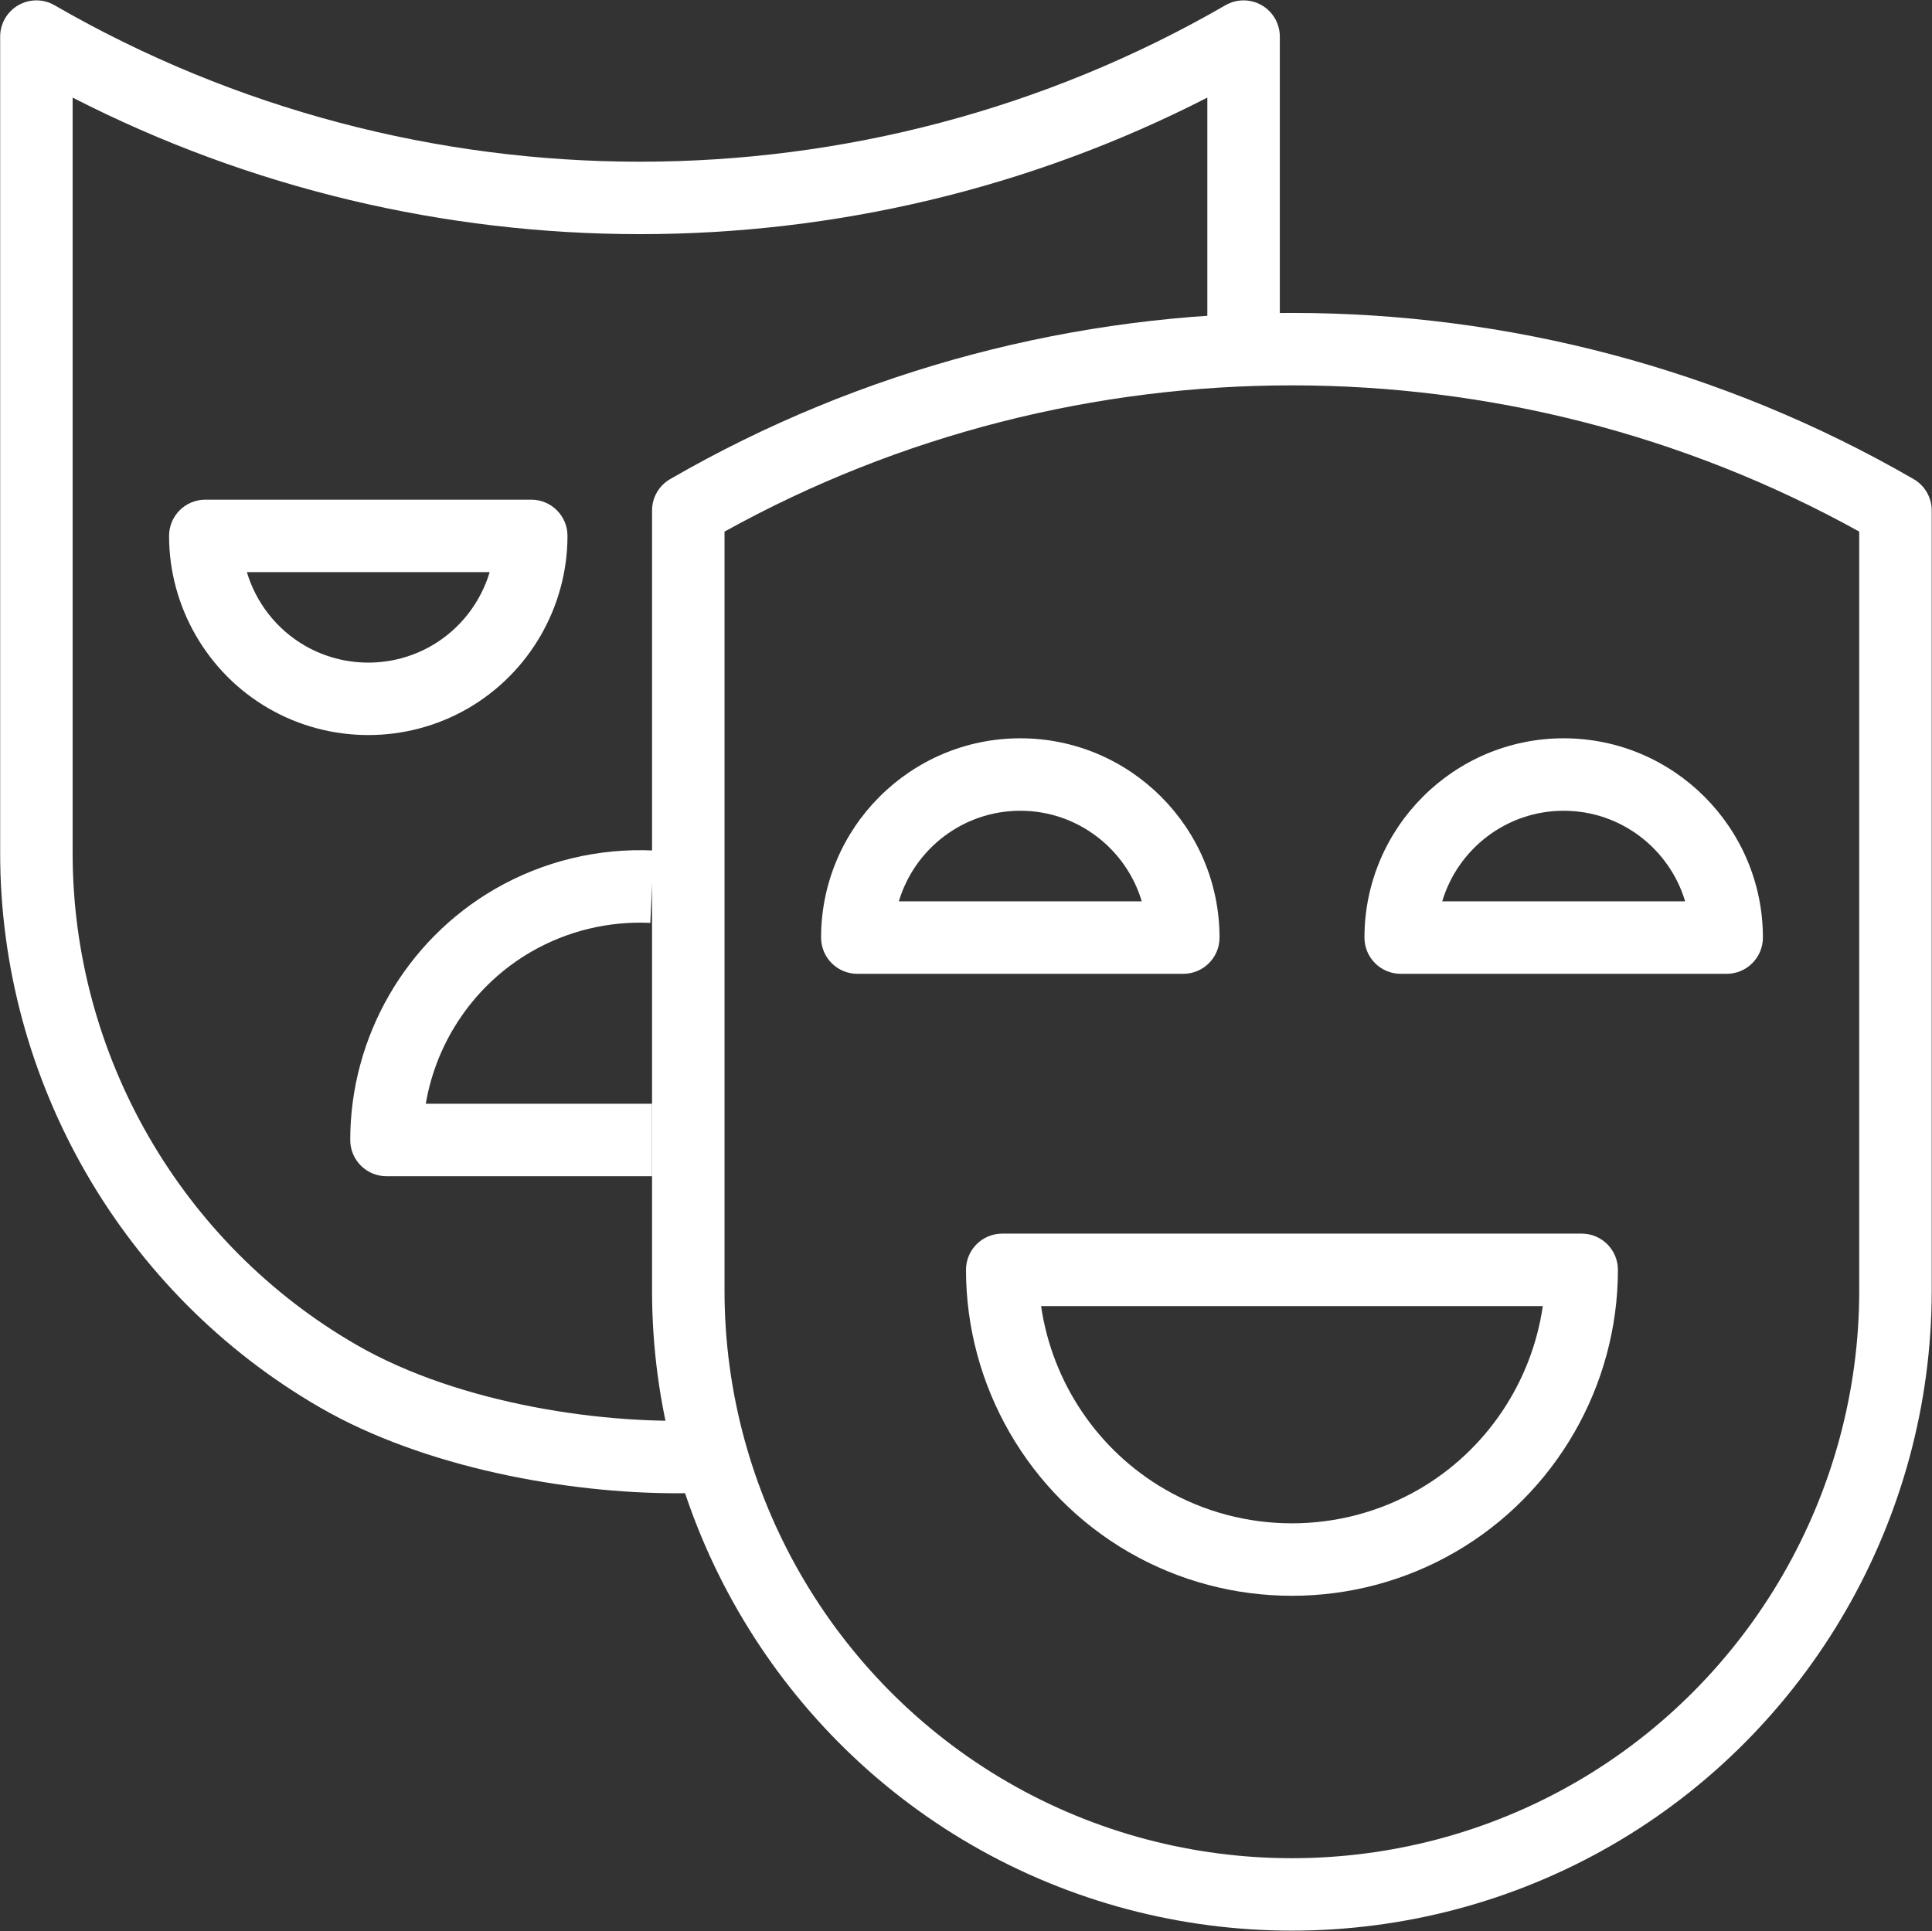
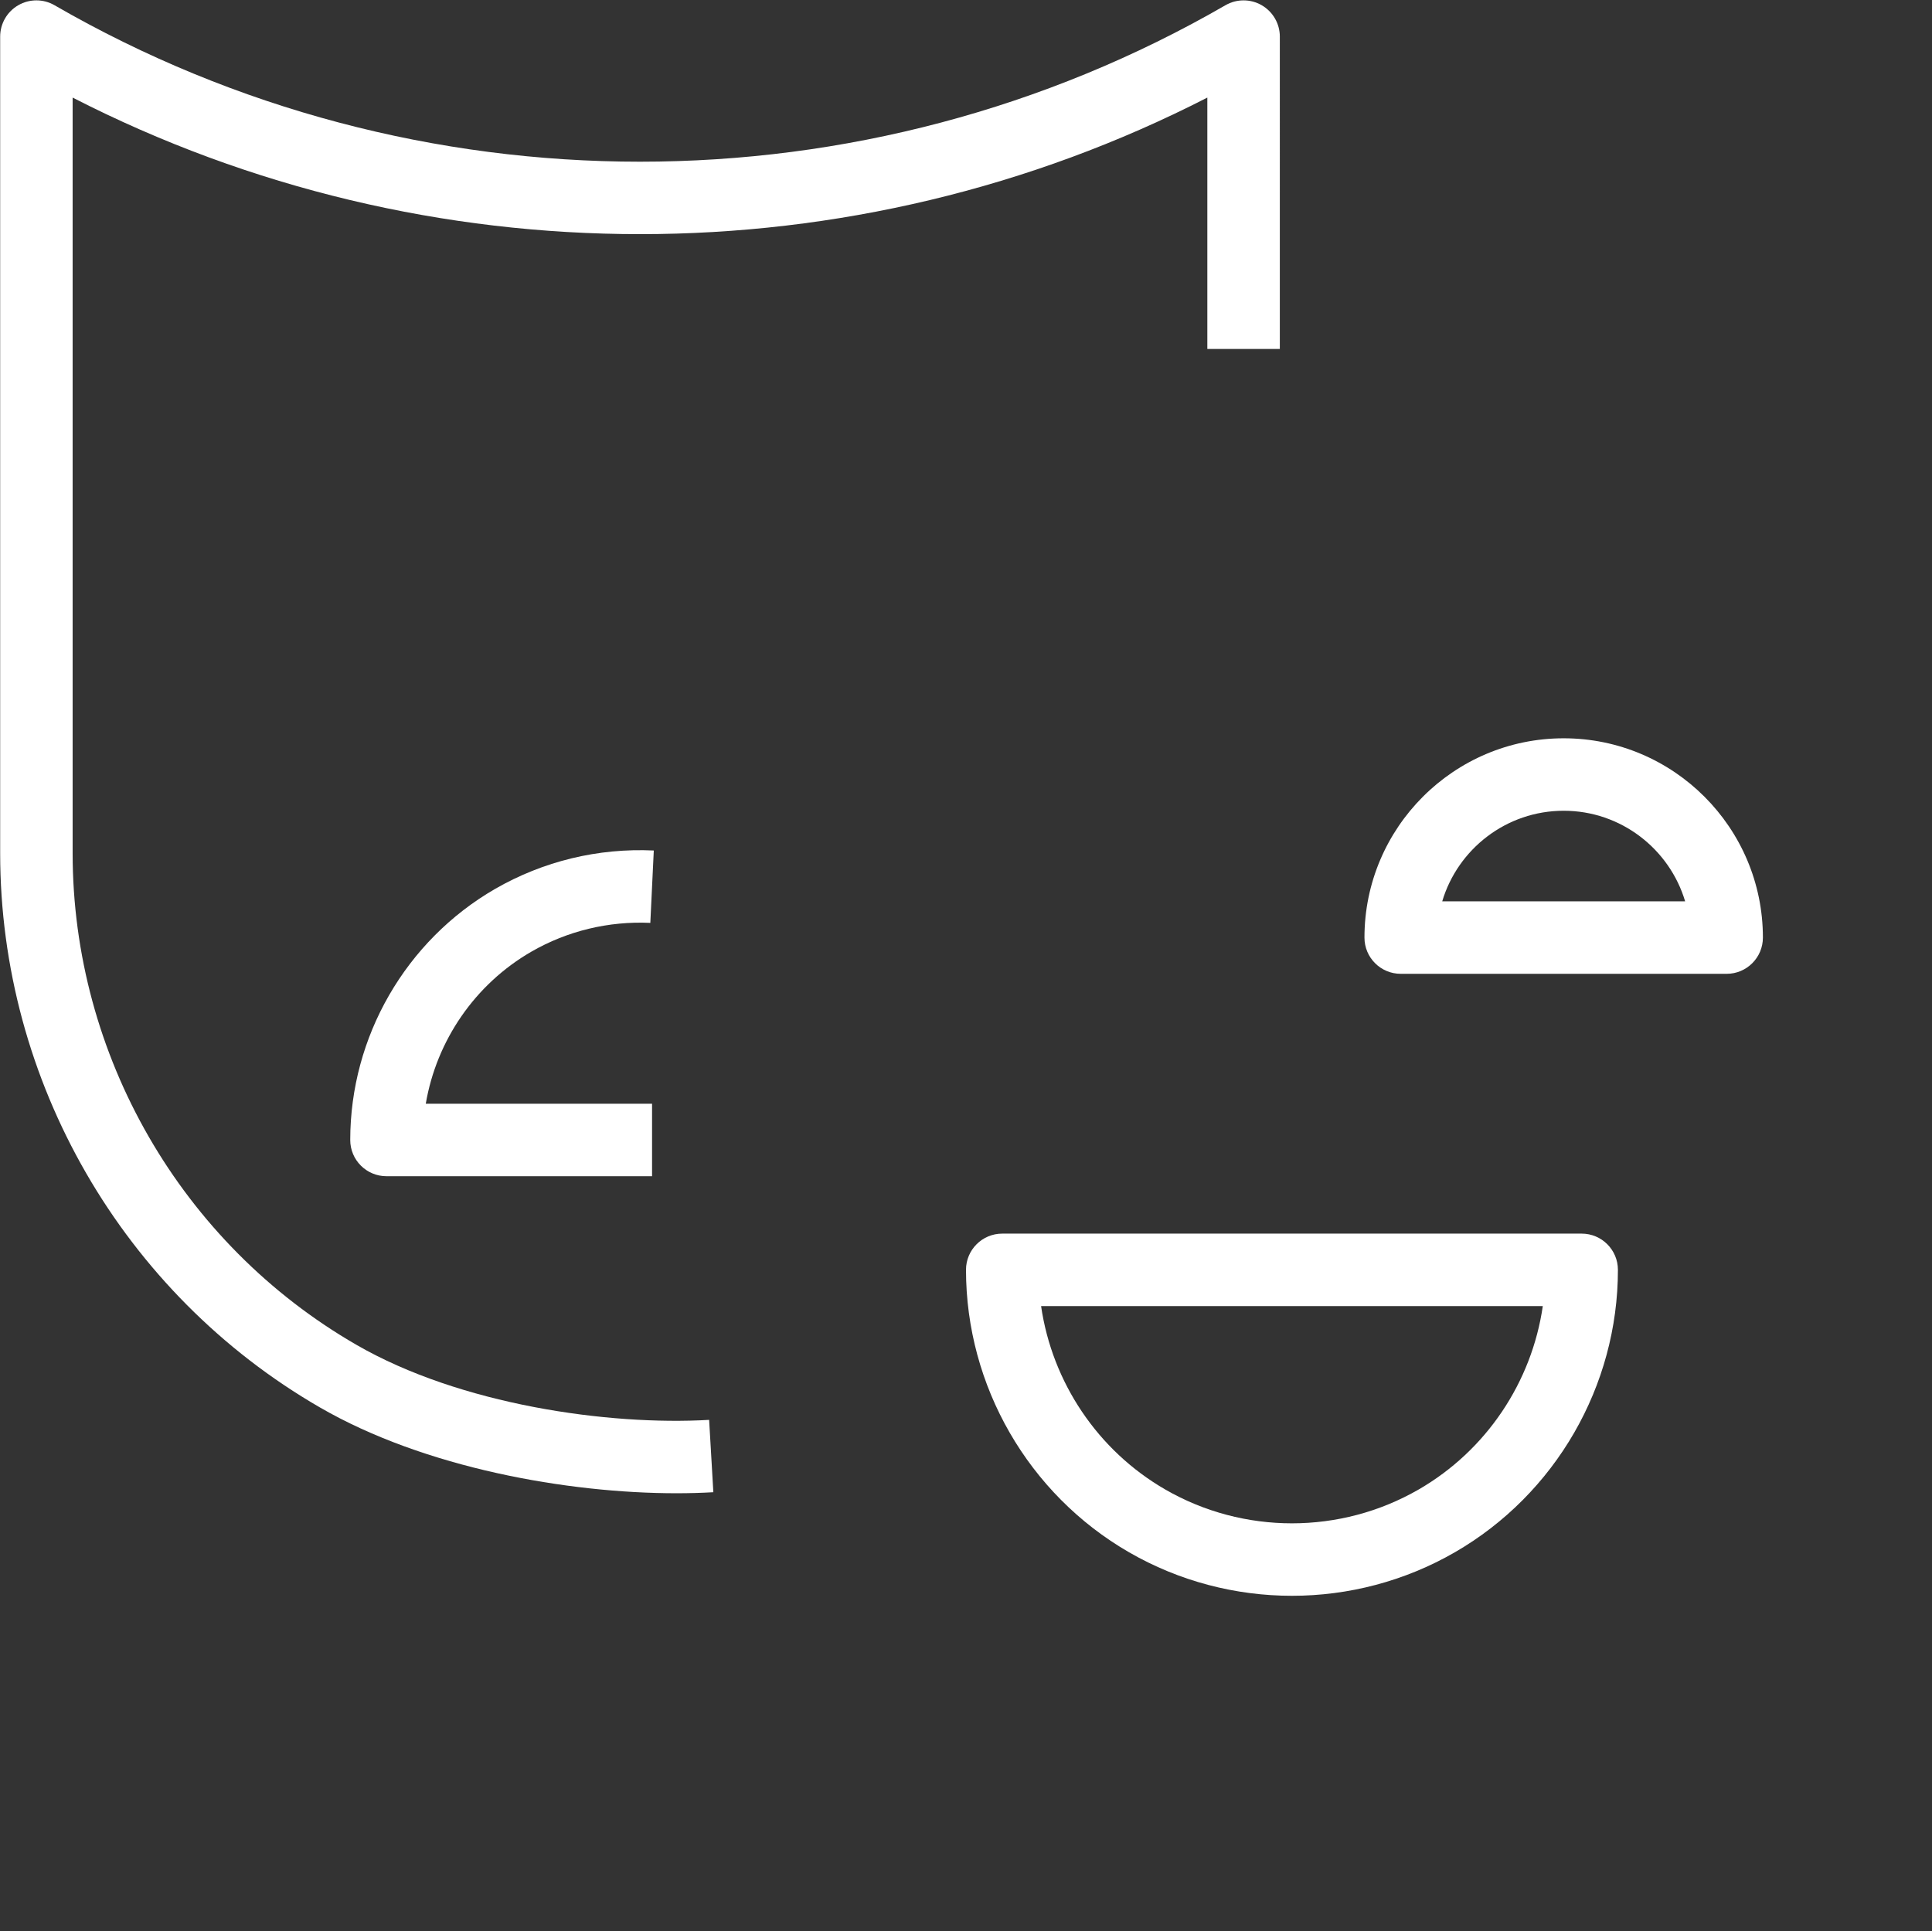
<svg xmlns="http://www.w3.org/2000/svg" xmlns:ns1="http://sodipodi.sourceforge.net/DTD/sodipodi-0.dtd" xmlns:ns2="http://www.inkscape.org/namespaces/inkscape" version="1.1" id="svg1" width="110.055" height="110.011" viewBox="0 0 110.055 110.011" ns1:docname="Copia de LineamientosGraficosBienestarUniversitario.pdf">
  <rect x="0" y="0" width="110.055" height="110.011" fill="#333333" stroke="none" />
  <defs id="defs1">
    <clipPath clipPathUnits="userSpaceOnUse" id="clipPath927">
-       <path d="M 0,1080 H 1920 V 0 H 0 Z" transform="translate(-1045.285,-668.074)" id="path927" />
-     </clipPath>
+       </clipPath>
    <clipPath clipPathUnits="userSpaceOnUse" id="clipPath929">
      <path d="M 0,1080 H 1920 V 0 H 0 Z" transform="translate(-1043.234,-626.984)" id="path929" />
    </clipPath>
    <clipPath clipPathUnits="userSpaceOnUse" id="clipPath931">
      <path d="M 0,1080 H 1920 V 0 H 0 Z" transform="translate(-1024.878,-666.342)" id="path931" />
    </clipPath>
    <clipPath clipPathUnits="userSpaceOnUse" id="clipPath933">
      <path d="M 0,1080 H 1920 V 0 H 0 Z" transform="translate(-1042.189,-640.531)" id="path933" />
    </clipPath>
    <clipPath clipPathUnits="userSpaceOnUse" id="clipPath935">
      <path d="M 0,1080 H 1920 V 0 H 0 Z" transform="translate(-1075.947,-652.275)" id="path935" />
    </clipPath>
    <clipPath clipPathUnits="userSpaceOnUse" id="clipPath937">
      <path d="M 0,1080 H 1920 V 0 H 0 Z" transform="translate(-1052.732,-652.275)" id="path937" />
    </clipPath>
    <clipPath clipPathUnits="userSpaceOnUse" id="clipPath939">
      <path d="M 0,1080 H 1920 V 0 H 0 Z" transform="translate(-1058.81,-634.982)" id="path939" />
    </clipPath>
  </defs>
  <ns1:namedview id="namedview1" pagecolor="#ffffff" bordercolor="#666666" borderopacity="1.0" ns2:showpageshadow="2" ns2:pageopacity="0.0" ns2:pagecheckerboard="0" ns2:deskcolor="#d1d1d1">
    <ns2:page x="0.001" y="-7.5549519e-06" width="110.055" height="110.011" id="page2" margin="0" bleed="0" />
  </ns1:namedview>
  <g id="g904" ns2:groupmode="layer" ns2:label="14" transform="translate(-34892.441,-518.949)">
    <path id="path926" d="m 0,0 v -32.448 c 0,-8.641 4.645,-16.691 12.123,-21.01 7.478,-4.32 16.767,-4.32 24.244,0 h 0.001 c 7.477,4.319 12.122,12.369 12.122,21.01 L 48.49,0 C 33.455,8.333 15.038,8.332 0,0 m 24.245,-59.794 c -4.727,0 -9.455,1.218 -13.671,3.654 -8.433,4.87 -13.671,13.948 -13.671,23.692 V 0.903 c 0,0.553 0.295,1.064 0.774,1.341 16.388,9.469 36.75,9.469 53.137,0 0.479,-0.277 0.774,-0.788 0.774,-1.341 v -33.351 c 0,-9.743 -5.239,-18.822 -13.671,-23.692 -4.217,-2.436 -8.944,-3.654 -13.672,-3.654" style="fill:#ffffff;fill-opacity:1;fill-rule:nonzero;stroke:none" transform="matrix(1.333,0,0,-1.333,34933.713,549.234)" clip-path="url(#clipPath927)" />
    <path id="path928" d="m 0,0 c -4.651,0 -10.763,1.081 -15.232,3.664 -8.433,4.87 -13.671,13.948 -13.671,23.692 v 34.899 c 0,0.554 0.295,1.065 0.775,1.342 0.478,0.276 1.069,0.277 1.548,-0.001 15.434,-8.916 34.607,-8.916 50.038,0 0.479,0.277 1.07,0.277 1.549,0.001 0.479,-0.277 0.775,-0.788 0.775,-1.342 V 48.906 h -3.098 v 10.743 c -15.175,-7.782 -33.312,-7.781 -48.49,0 V 27.356 c 0,-8.641 4.645,-16.692 12.123,-21.01 C -9.244,3.781 -2.911,2.887 1.394,3.136 L 1.574,0.044 C 1.073,0.015 0.546,0 0,0" style="fill:#ffffff;fill-opacity:1;fill-rule:nonzero;stroke:none" transform="matrix(1.333,0,0,-1.333,34930.978,604.021)" clip-path="url(#clipPath929)" />
-     <path id="path930" d="m 0,0 c 0.391,-1.307 1.27,-2.444 2.48,-3.143 1.671,-0.965 3.746,-0.965 5.416,0 1.21,0.699 2.088,1.836 2.48,3.143 z m 5.188,-6.963 c -1.472,0 -2.944,0.379 -4.257,1.138 -2.625,1.516 -4.256,4.342 -4.256,7.374 0,0.855 0.693,1.548 1.549,1.548 h 13.928 c 0.856,0 1.549,-0.693 1.549,-1.548 0,-3.032 -1.631,-5.858 -4.256,-7.374 C 8.132,-6.584 6.66,-6.963 5.188,-6.963" style="fill:#ffffff;fill-opacity:1;fill-rule:nonzero;stroke:none" transform="matrix(1.333,0,0,-1.333,34906.504,551.544)" clip-path="url(#clipPath931)" />
    <path id="path932" d="m 0,0 h -11.349 c -0.856,0 -1.549,0.693 -1.549,1.549 0,4.412 2.372,8.523 6.19,10.73 2.061,1.187 4.406,1.753 6.782,1.642 L -0.074,10.827 C -1.858,10.908 -3.615,10.486 -5.159,9.596 -7.569,8.204 -9.211,5.798 -9.67,3.097 H 0 Z" style="fill:#ffffff;fill-opacity:1;fill-rule:nonzero;stroke:none" transform="matrix(1.333,0,0,-1.333,34929.585,585.959)" clip-path="url(#clipPath933)" />
    <path id="path934" d="M 0,0 H 10.381 C 9.714,2.237 7.639,3.872 5.191,3.872 2.742,3.872 0.667,2.237 0,0 M 12.155,-3.097 H -1.774 c -0.855,0 -1.549,0.693 -1.549,1.548 0,4.697 3.819,8.518 8.514,8.518 4.694,0 8.513,-3.821 8.513,-8.518 0,-0.855 -0.694,-1.548 -1.549,-1.548" style="fill:#ffffff;fill-opacity:1;fill-rule:nonzero;stroke:none" transform="matrix(1.333,0,0,-1.333,34974.596,570.3)" clip-path="url(#clipPath935)" />
-     <path id="path936" d="M 0,0 H 10.381 C 9.714,2.237 7.639,3.872 5.191,3.872 2.742,3.872 0.667,2.237 0,0 M 12.155,-3.097 H -1.774 c -0.855,0 -1.549,0.693 -1.549,1.548 0,4.697 3.819,8.518 8.514,8.518 4.694,0 8.513,-3.821 8.513,-8.518 0,-0.855 -0.694,-1.548 -1.549,-1.548" style="fill:#ffffff;fill-opacity:1;fill-rule:nonzero;stroke:none" transform="matrix(1.333,0,0,-1.333,34943.643,570.3)" clip-path="url(#clipPath937)" />
    <path id="path938" d="m 0,0 c 0.473,-3.254 2.416,-6.17 5.305,-7.838 3.34,-1.929 7.49,-1.929 10.831,0 2.889,1.668 4.832,4.584 5.304,7.838 z m 10.72,-12.382 c -2.408,0 -4.817,0.621 -6.965,1.862 -4.296,2.481 -6.964,7.105 -6.964,12.069 0,0.855 0.693,1.548 1.548,1.548 h 24.762 c 0.855,0 1.549,-0.693 1.549,-1.548 0,-4.964 -2.669,-9.588 -6.965,-12.069 -2.148,-1.241 -4.557,-1.862 -6.965,-1.862" style="fill:#ffffff;fill-opacity:1;fill-rule:nonzero;stroke:none" transform="matrix(1.333,0,0,-1.333,34951.746,593.358)" clip-path="url(#clipPath939)" />
  </g>
</svg>